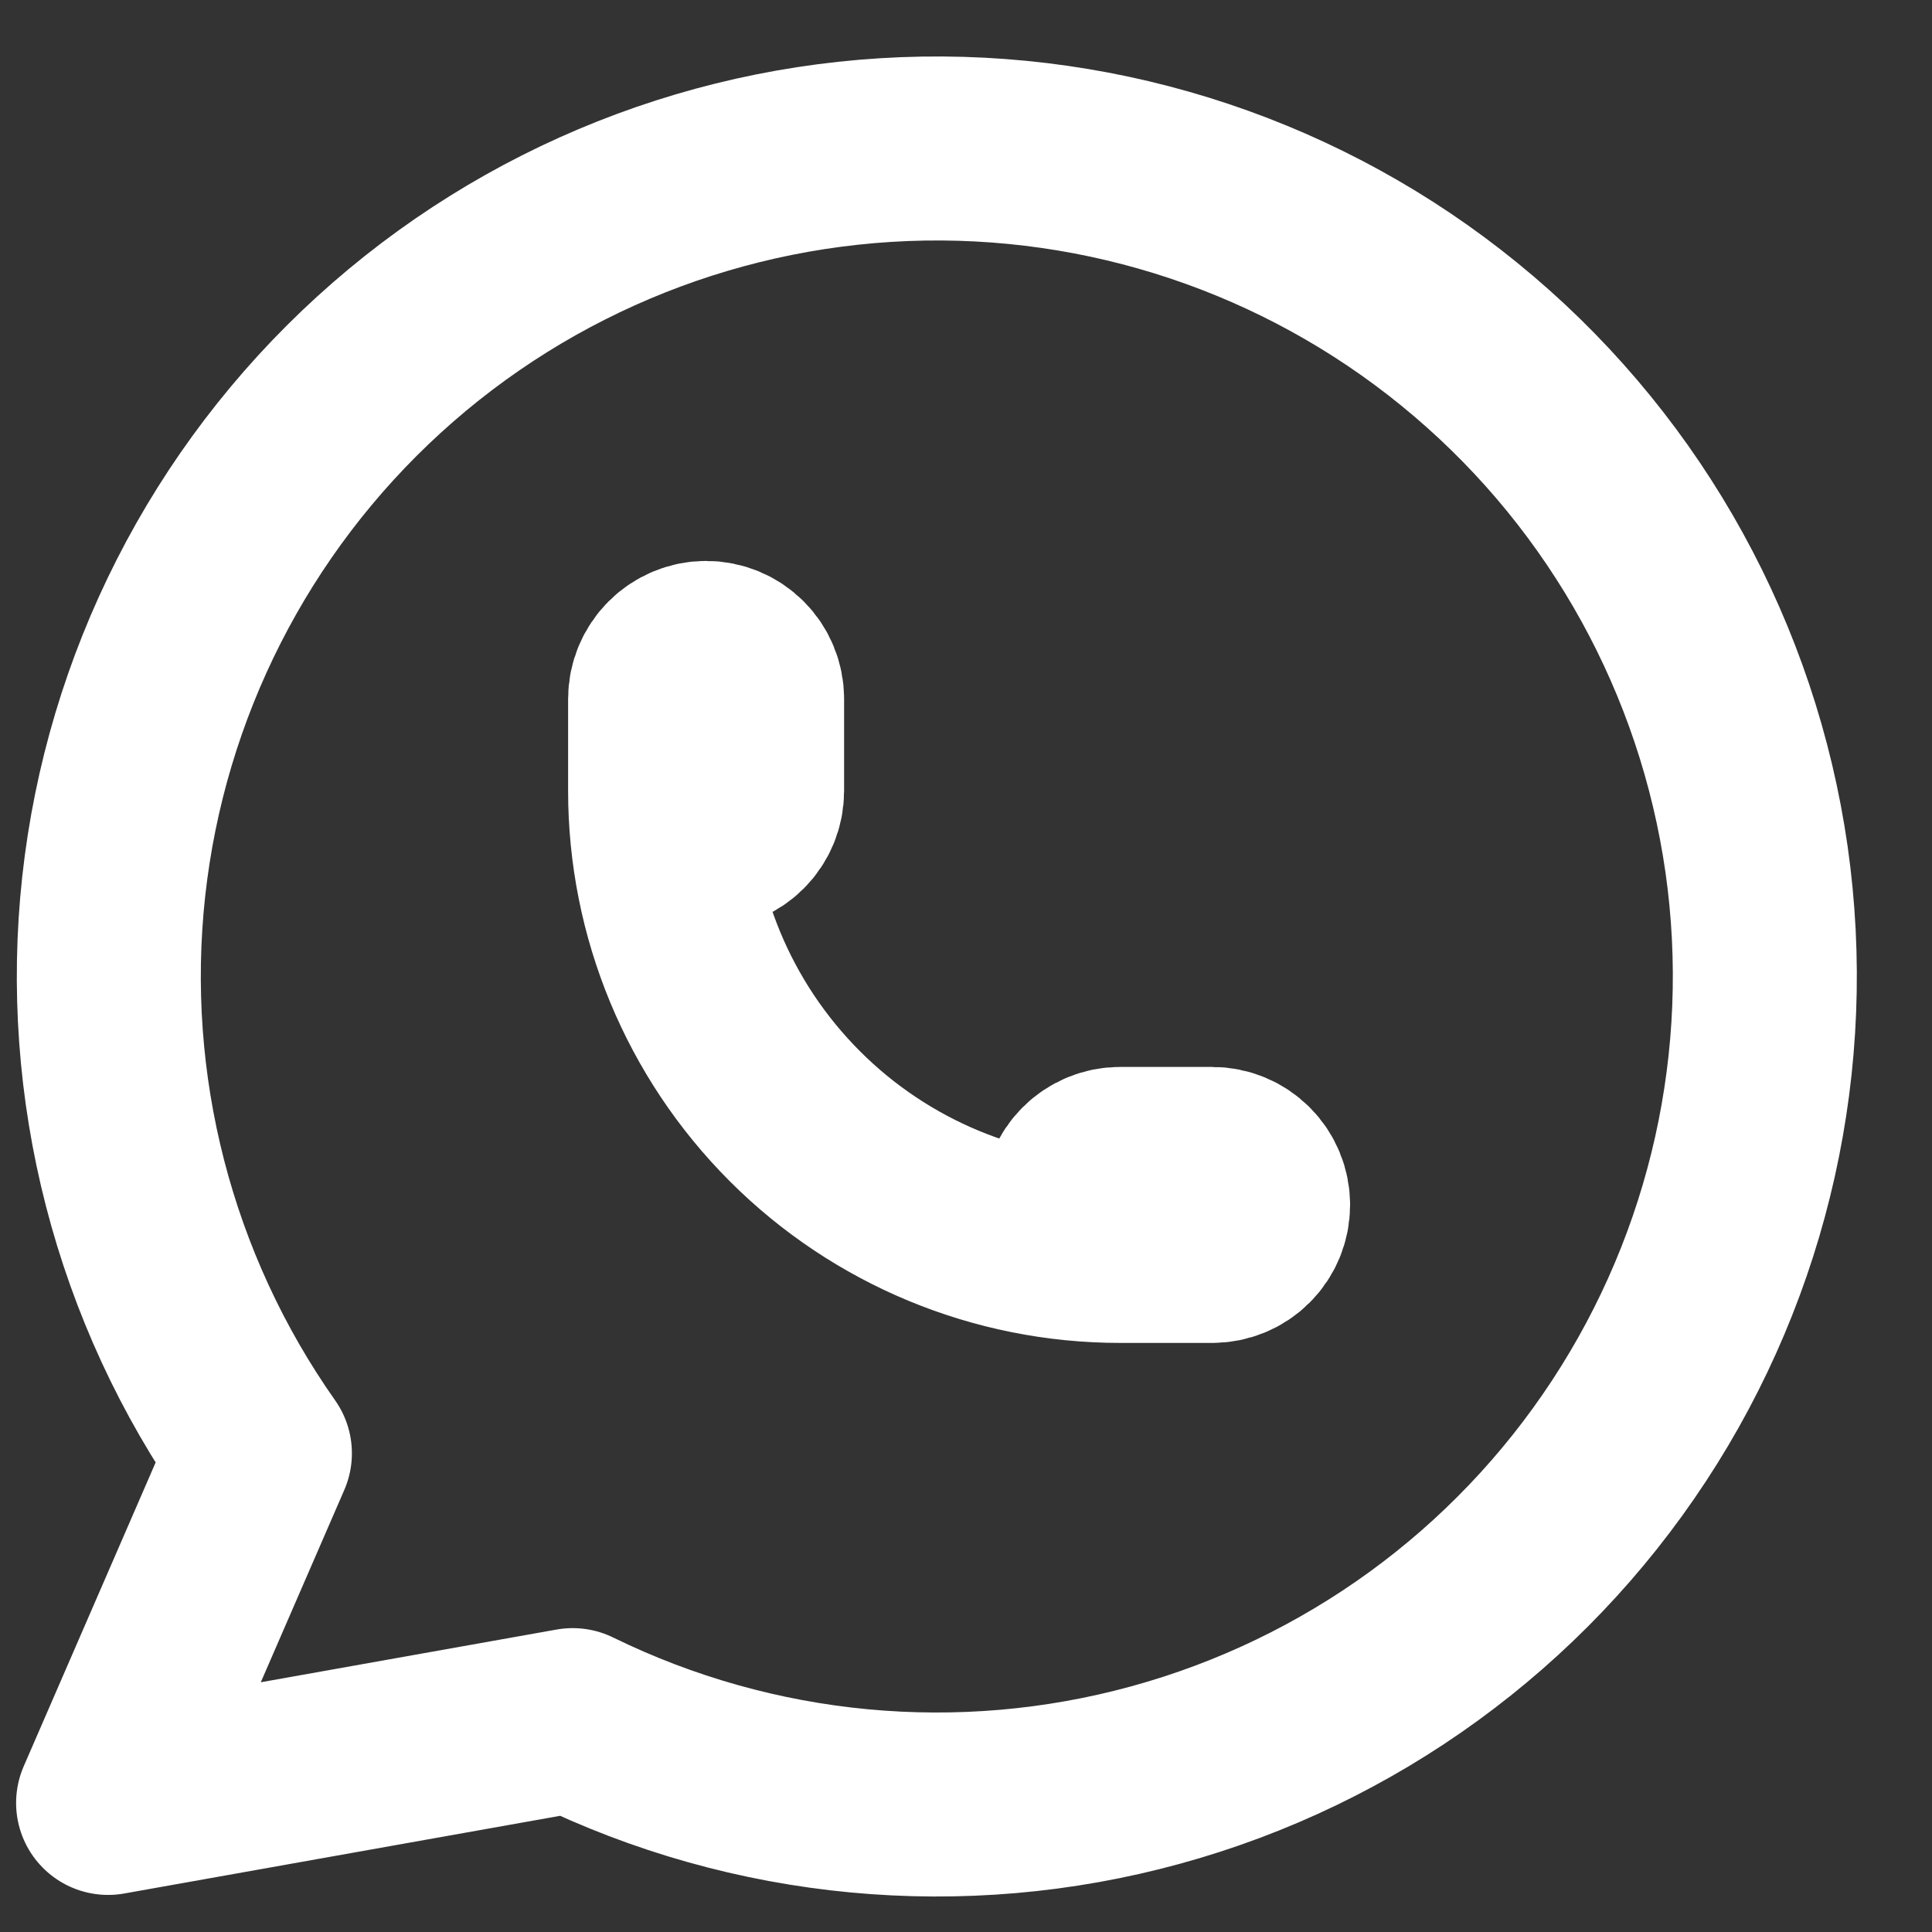
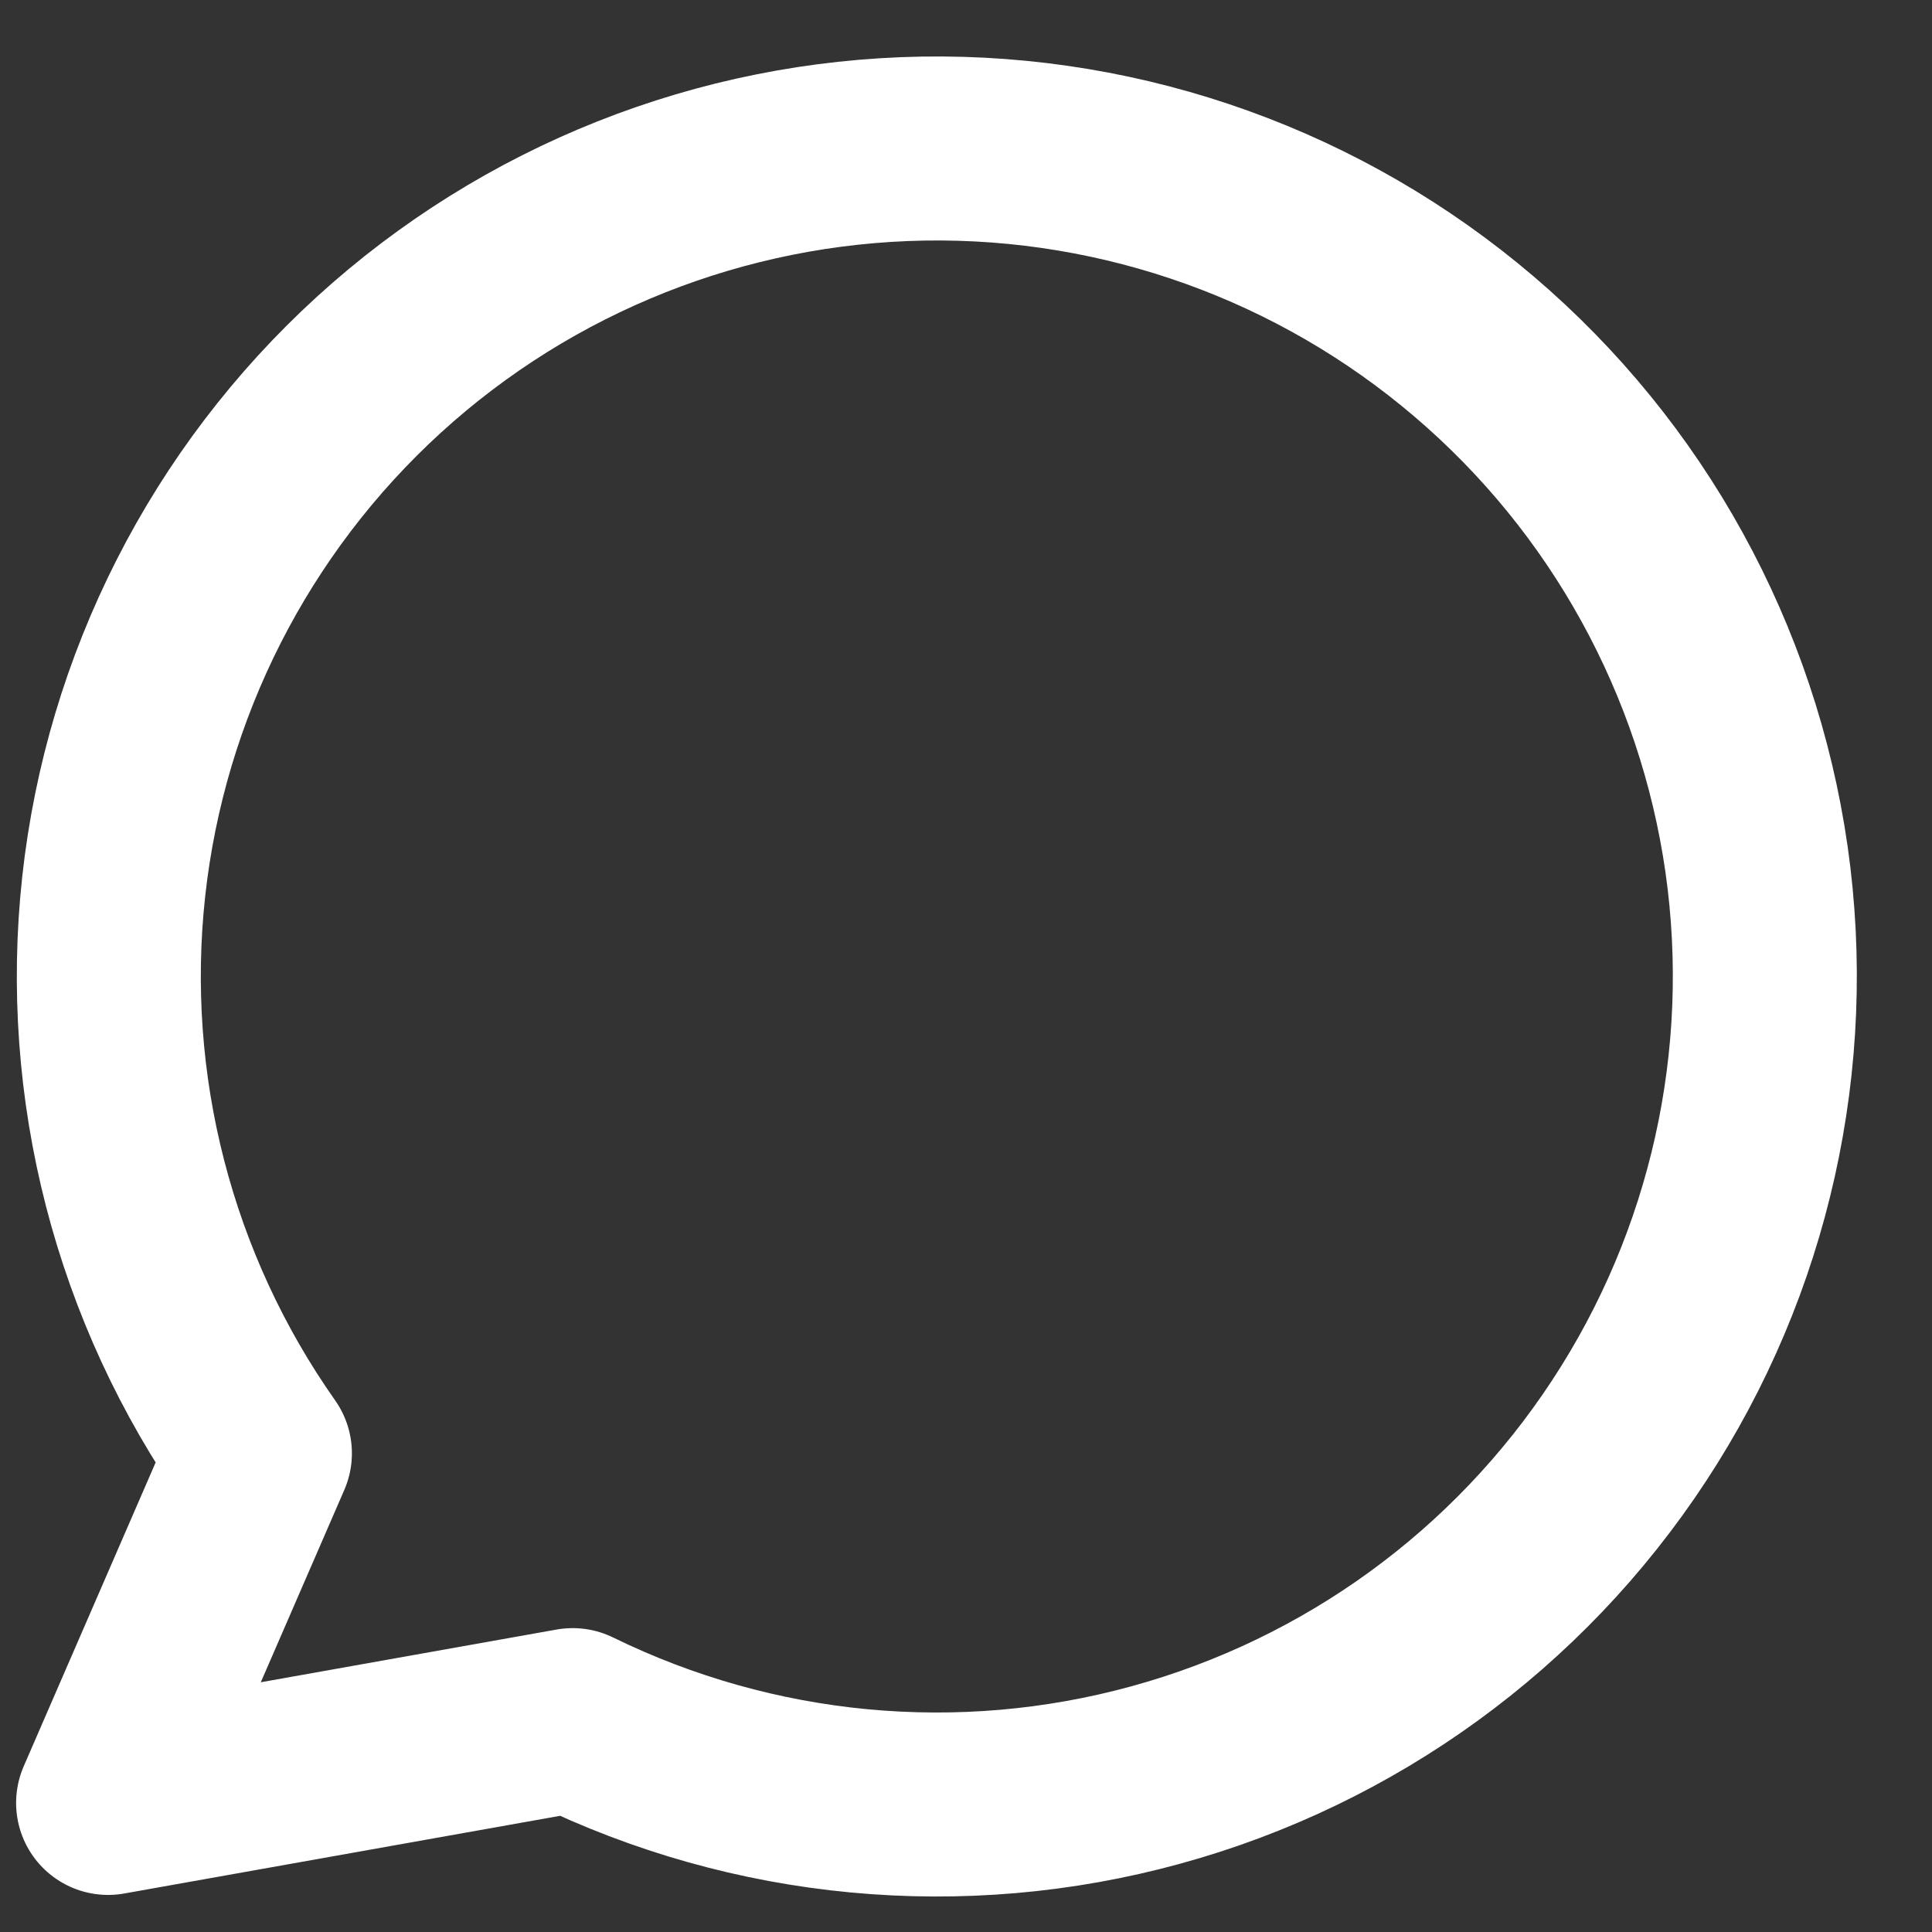
<svg xmlns="http://www.w3.org/2000/svg" width="21" height="21" viewBox="0 0 21 21" fill="none">
  <rect x="0" y="0" width="21" height="21" fill="#333333" stroke="none" />
  <path d="M1.175 19.597L2.825 15.797C1.563 14.005 0.998 11.814 1.236 9.635C1.475 7.457 2.5 5.44 4.12 3.963C5.74 2.486 7.843 1.652 10.035 1.615C12.226 1.579 14.356 2.344 16.023 3.767C17.691 5.189 18.782 7.171 19.093 9.341C19.402 11.511 18.91 13.72 17.707 15.552C16.505 17.385 14.675 18.715 12.561 19.294C10.447 19.874 8.194 19.661 6.225 18.697L1.175 19.597Z" stroke="white" stroke-opacity="1" stroke-width="2" stroke-linecap="round" stroke-linejoin="round" />
-   <path d="M7.175 8.597C7.175 8.73 7.228 8.857 7.322 8.951C7.416 9.045 7.543 9.097 7.675 9.097C7.808 9.097 7.935 9.045 8.029 8.951C8.123 8.857 8.175 8.73 8.175 8.597V7.597C8.175 7.465 8.123 7.338 8.029 7.244C7.935 7.15 7.808 7.097 7.675 7.097C7.543 7.097 7.416 7.15 7.322 7.244C7.228 7.338 7.175 7.465 7.175 7.597V8.597ZM7.175 8.597C7.175 9.923 7.702 11.195 8.64 12.133C9.577 13.071 10.849 13.597 12.175 13.597H13.175C13.308 13.597 13.435 13.545 13.529 13.451C13.623 13.357 13.675 13.23 13.675 13.097C13.675 12.965 13.623 12.838 13.529 12.744C13.435 12.65 13.308 12.597 13.175 12.597H12.175C12.043 12.597 11.915 12.65 11.822 12.744C11.728 12.838 11.675 12.965 11.675 13.097C11.675 13.23 11.728 13.357 11.822 13.451C11.915 13.545 12.043 13.597 12.175 13.597" stroke="white" stroke-opacity="1" stroke-width="2" stroke-linecap="round" stroke-linejoin="round" />
</svg>